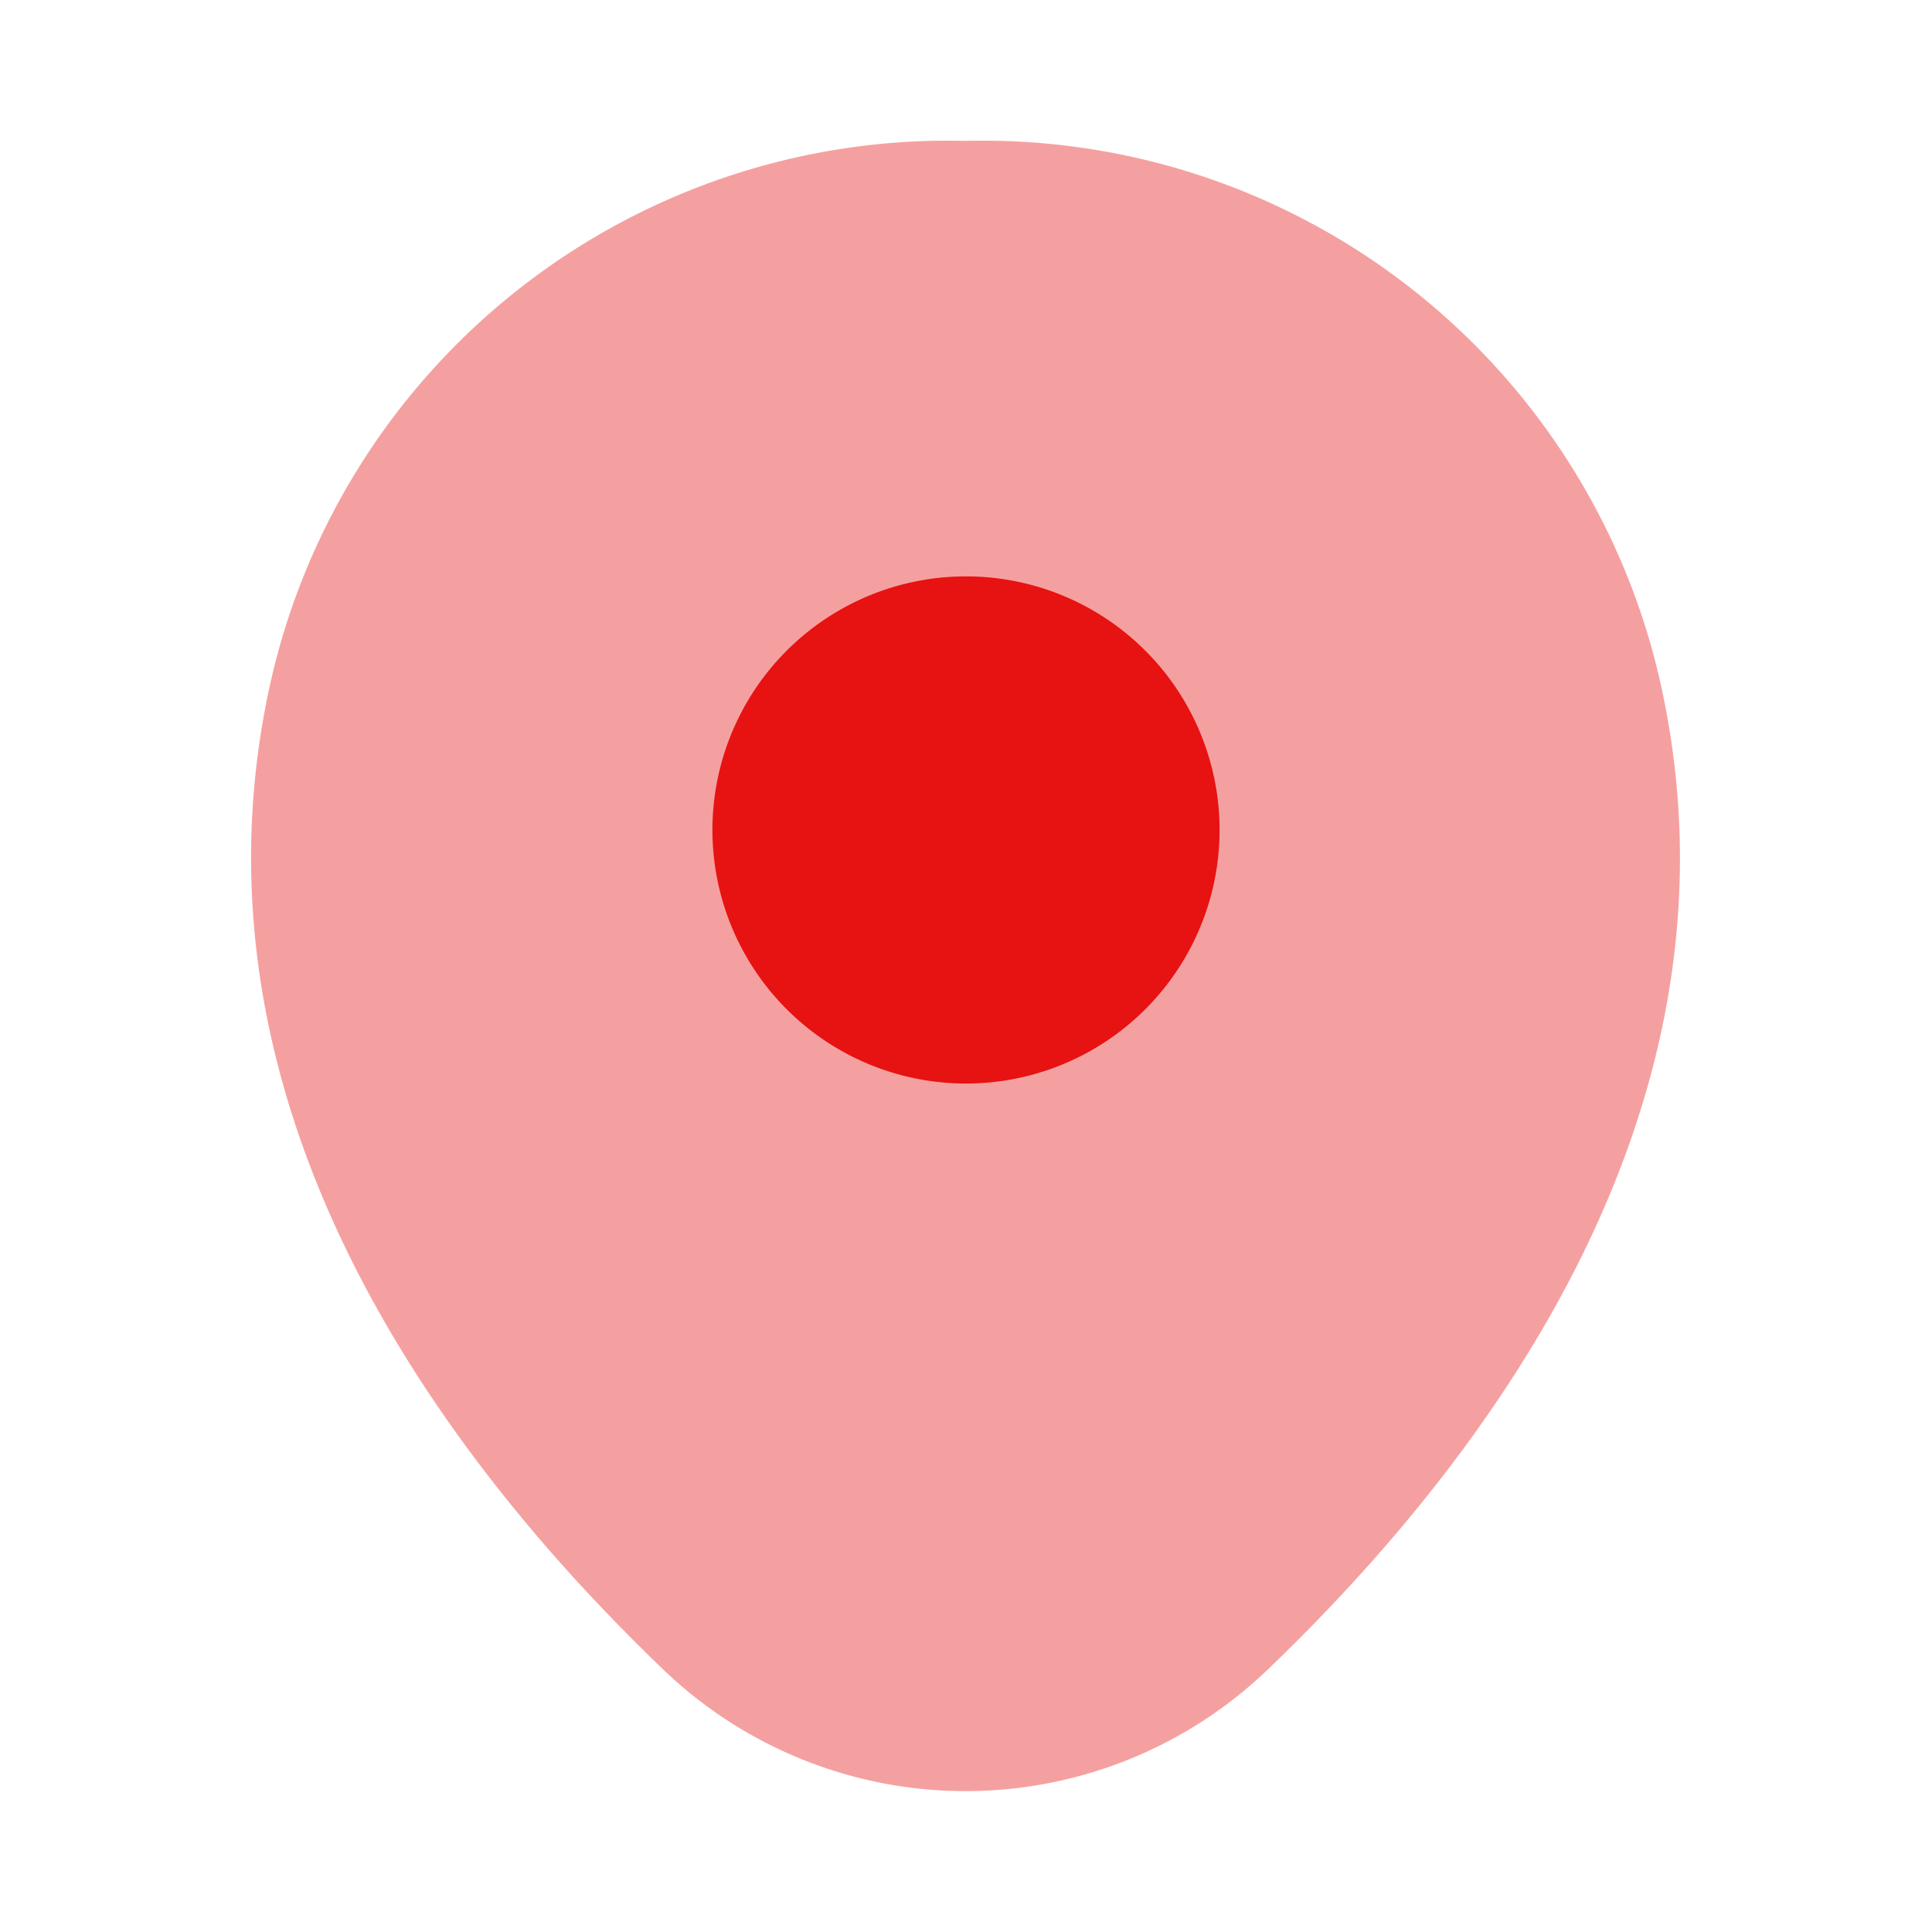
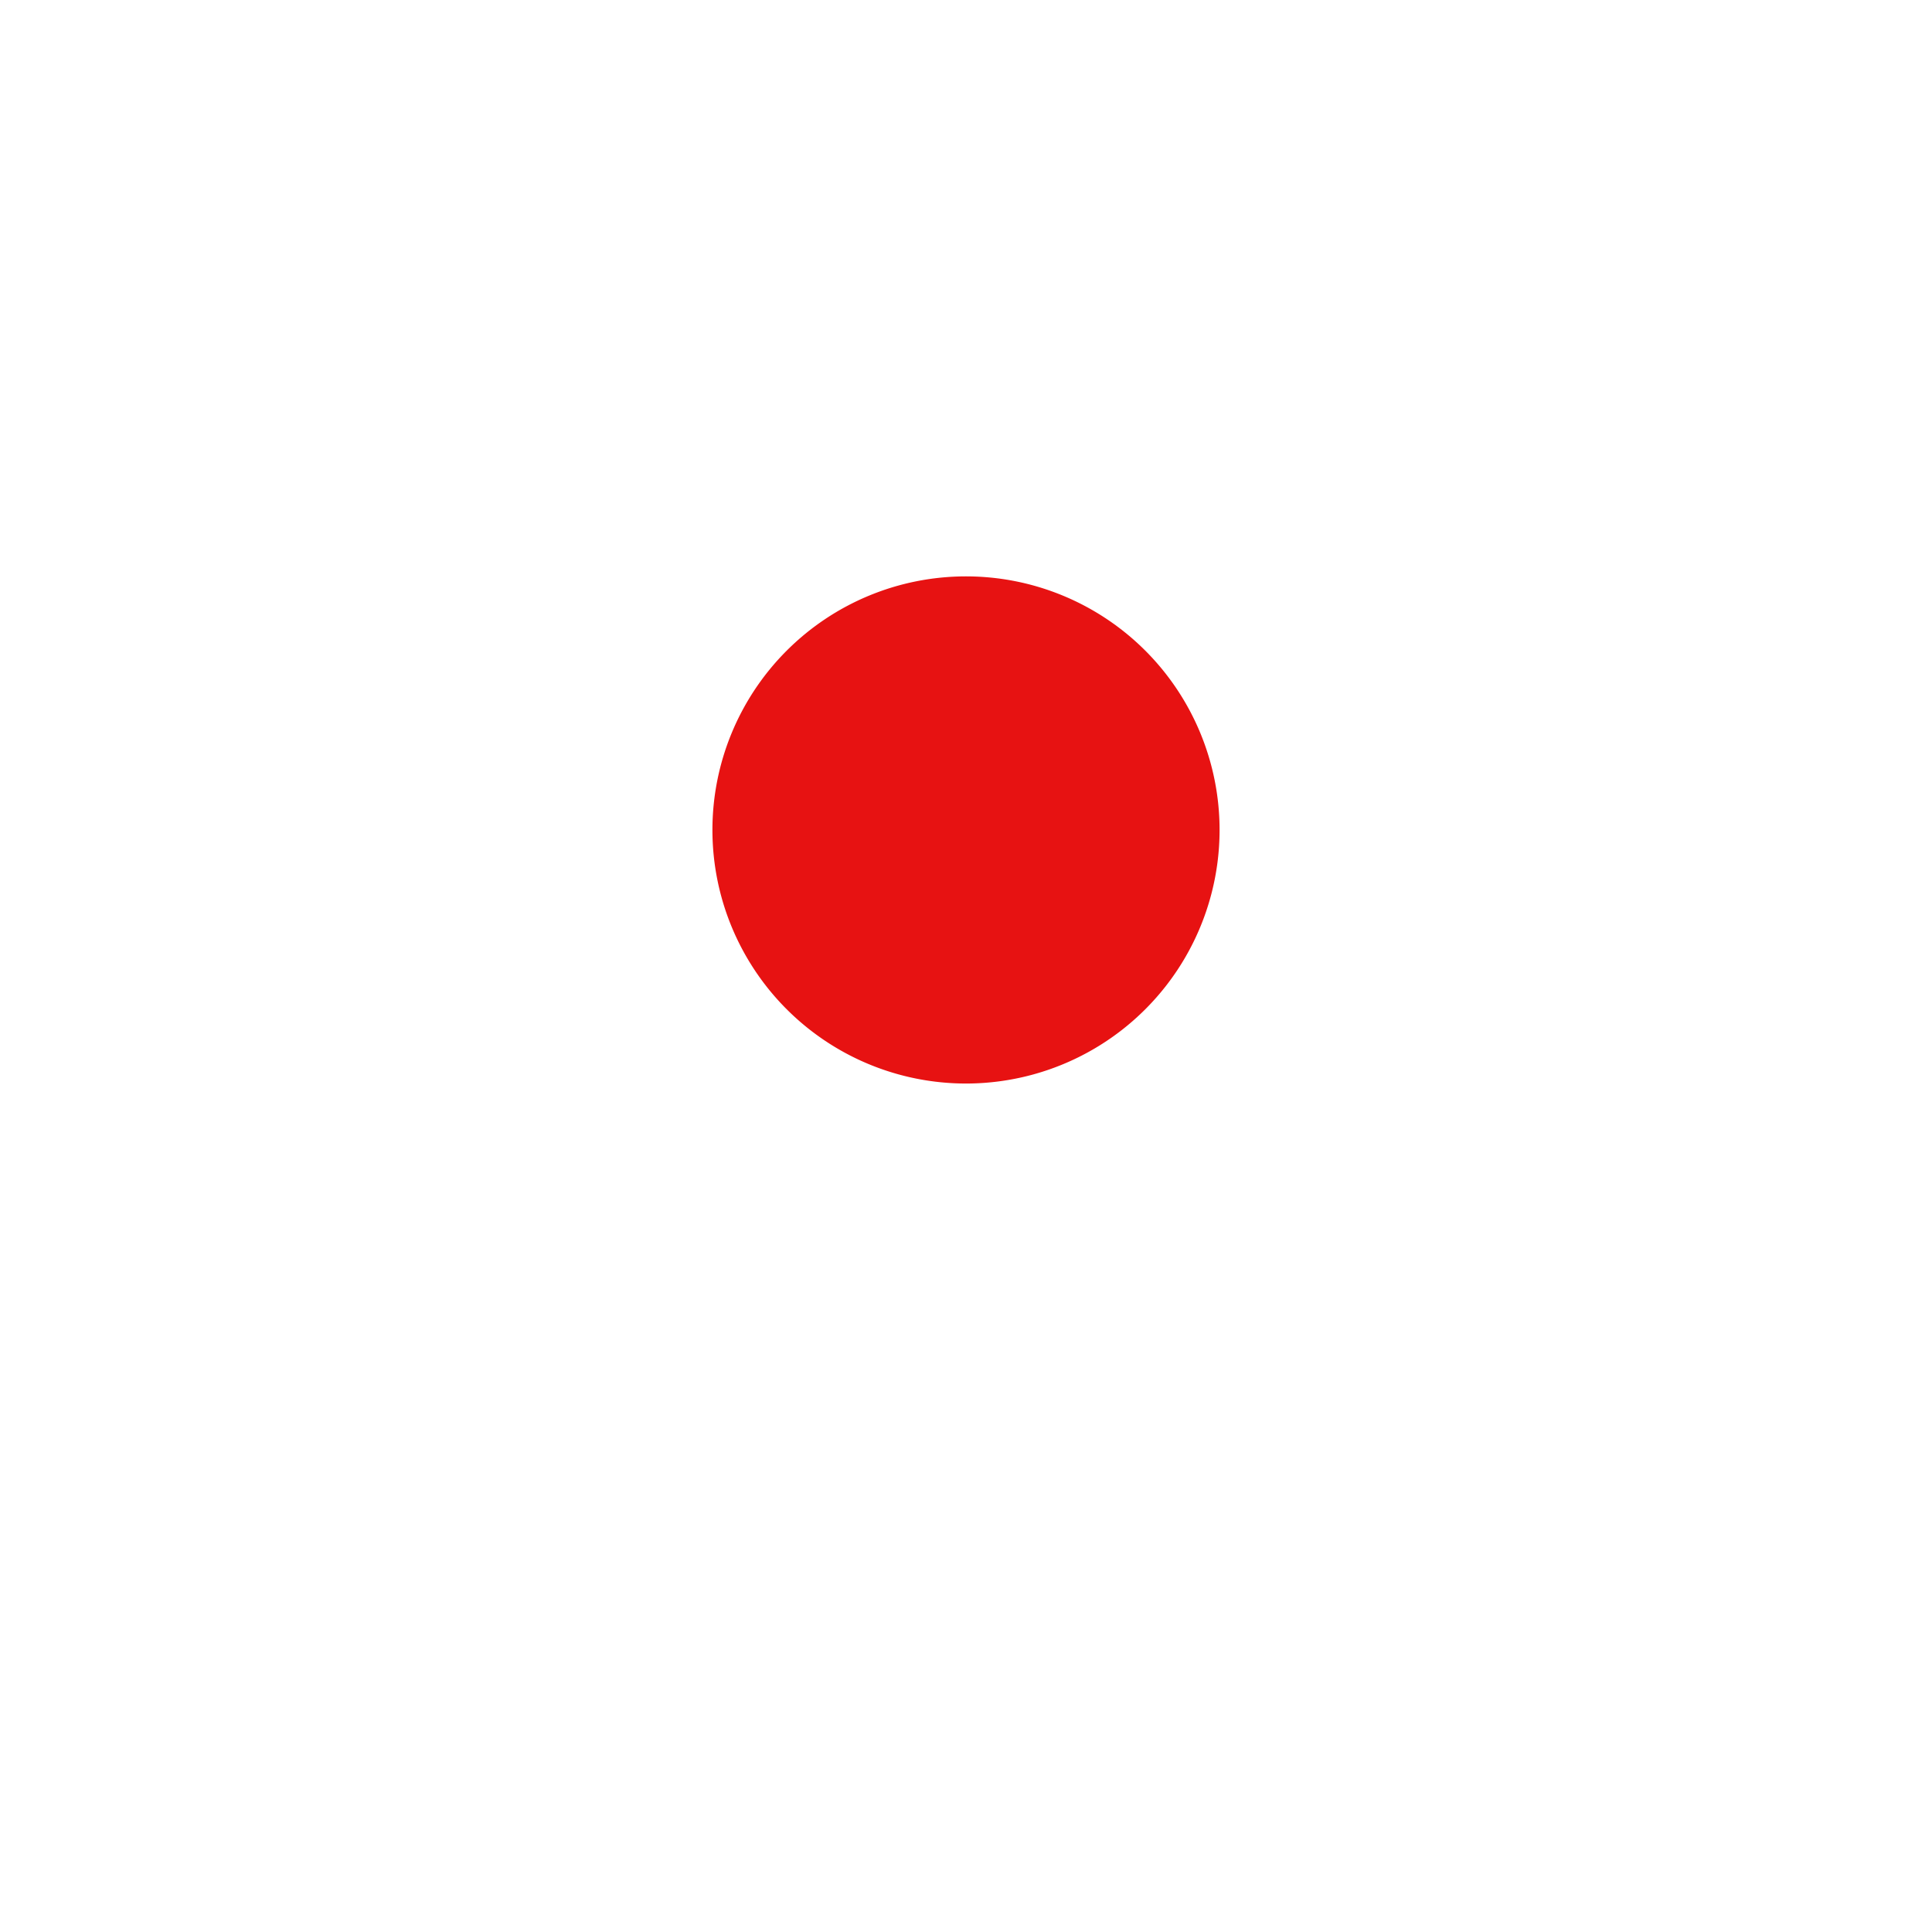
<svg xmlns="http://www.w3.org/2000/svg" id="vuesax_bulk_location" data-name="vuesax/bulk/location" width="24" height="24" viewBox="0 0 24 24">
  <g id="location">
-     <path id="Vector" d="M8.88,0H8.87A8.624,8.624,0,0,0,.25,6.69C-.92,11.85,2.24,16.22,5.1,18.97a5.422,5.422,0,0,0,7.55,0c2.86-2.75,6.02-7.11,4.85-12.27A8.626,8.626,0,0,0,8.88,0Z" transform="translate(3.119 1.75)" fill="#e71212" opacity="0.4" />
    <path id="Vector-2" data-name="Vector" d="M3.15,6.3A3.15,3.15,0,1,1,6.3,3.15,3.15,3.15,0,0,1,3.15,6.3Z" transform="translate(8.85 7.16)" fill="#e71212" />
    <path id="Vector-3" data-name="Vector" d="M24,0V24H0V0Z" fill="#e71212" opacity="0" />
  </g>
</svg>